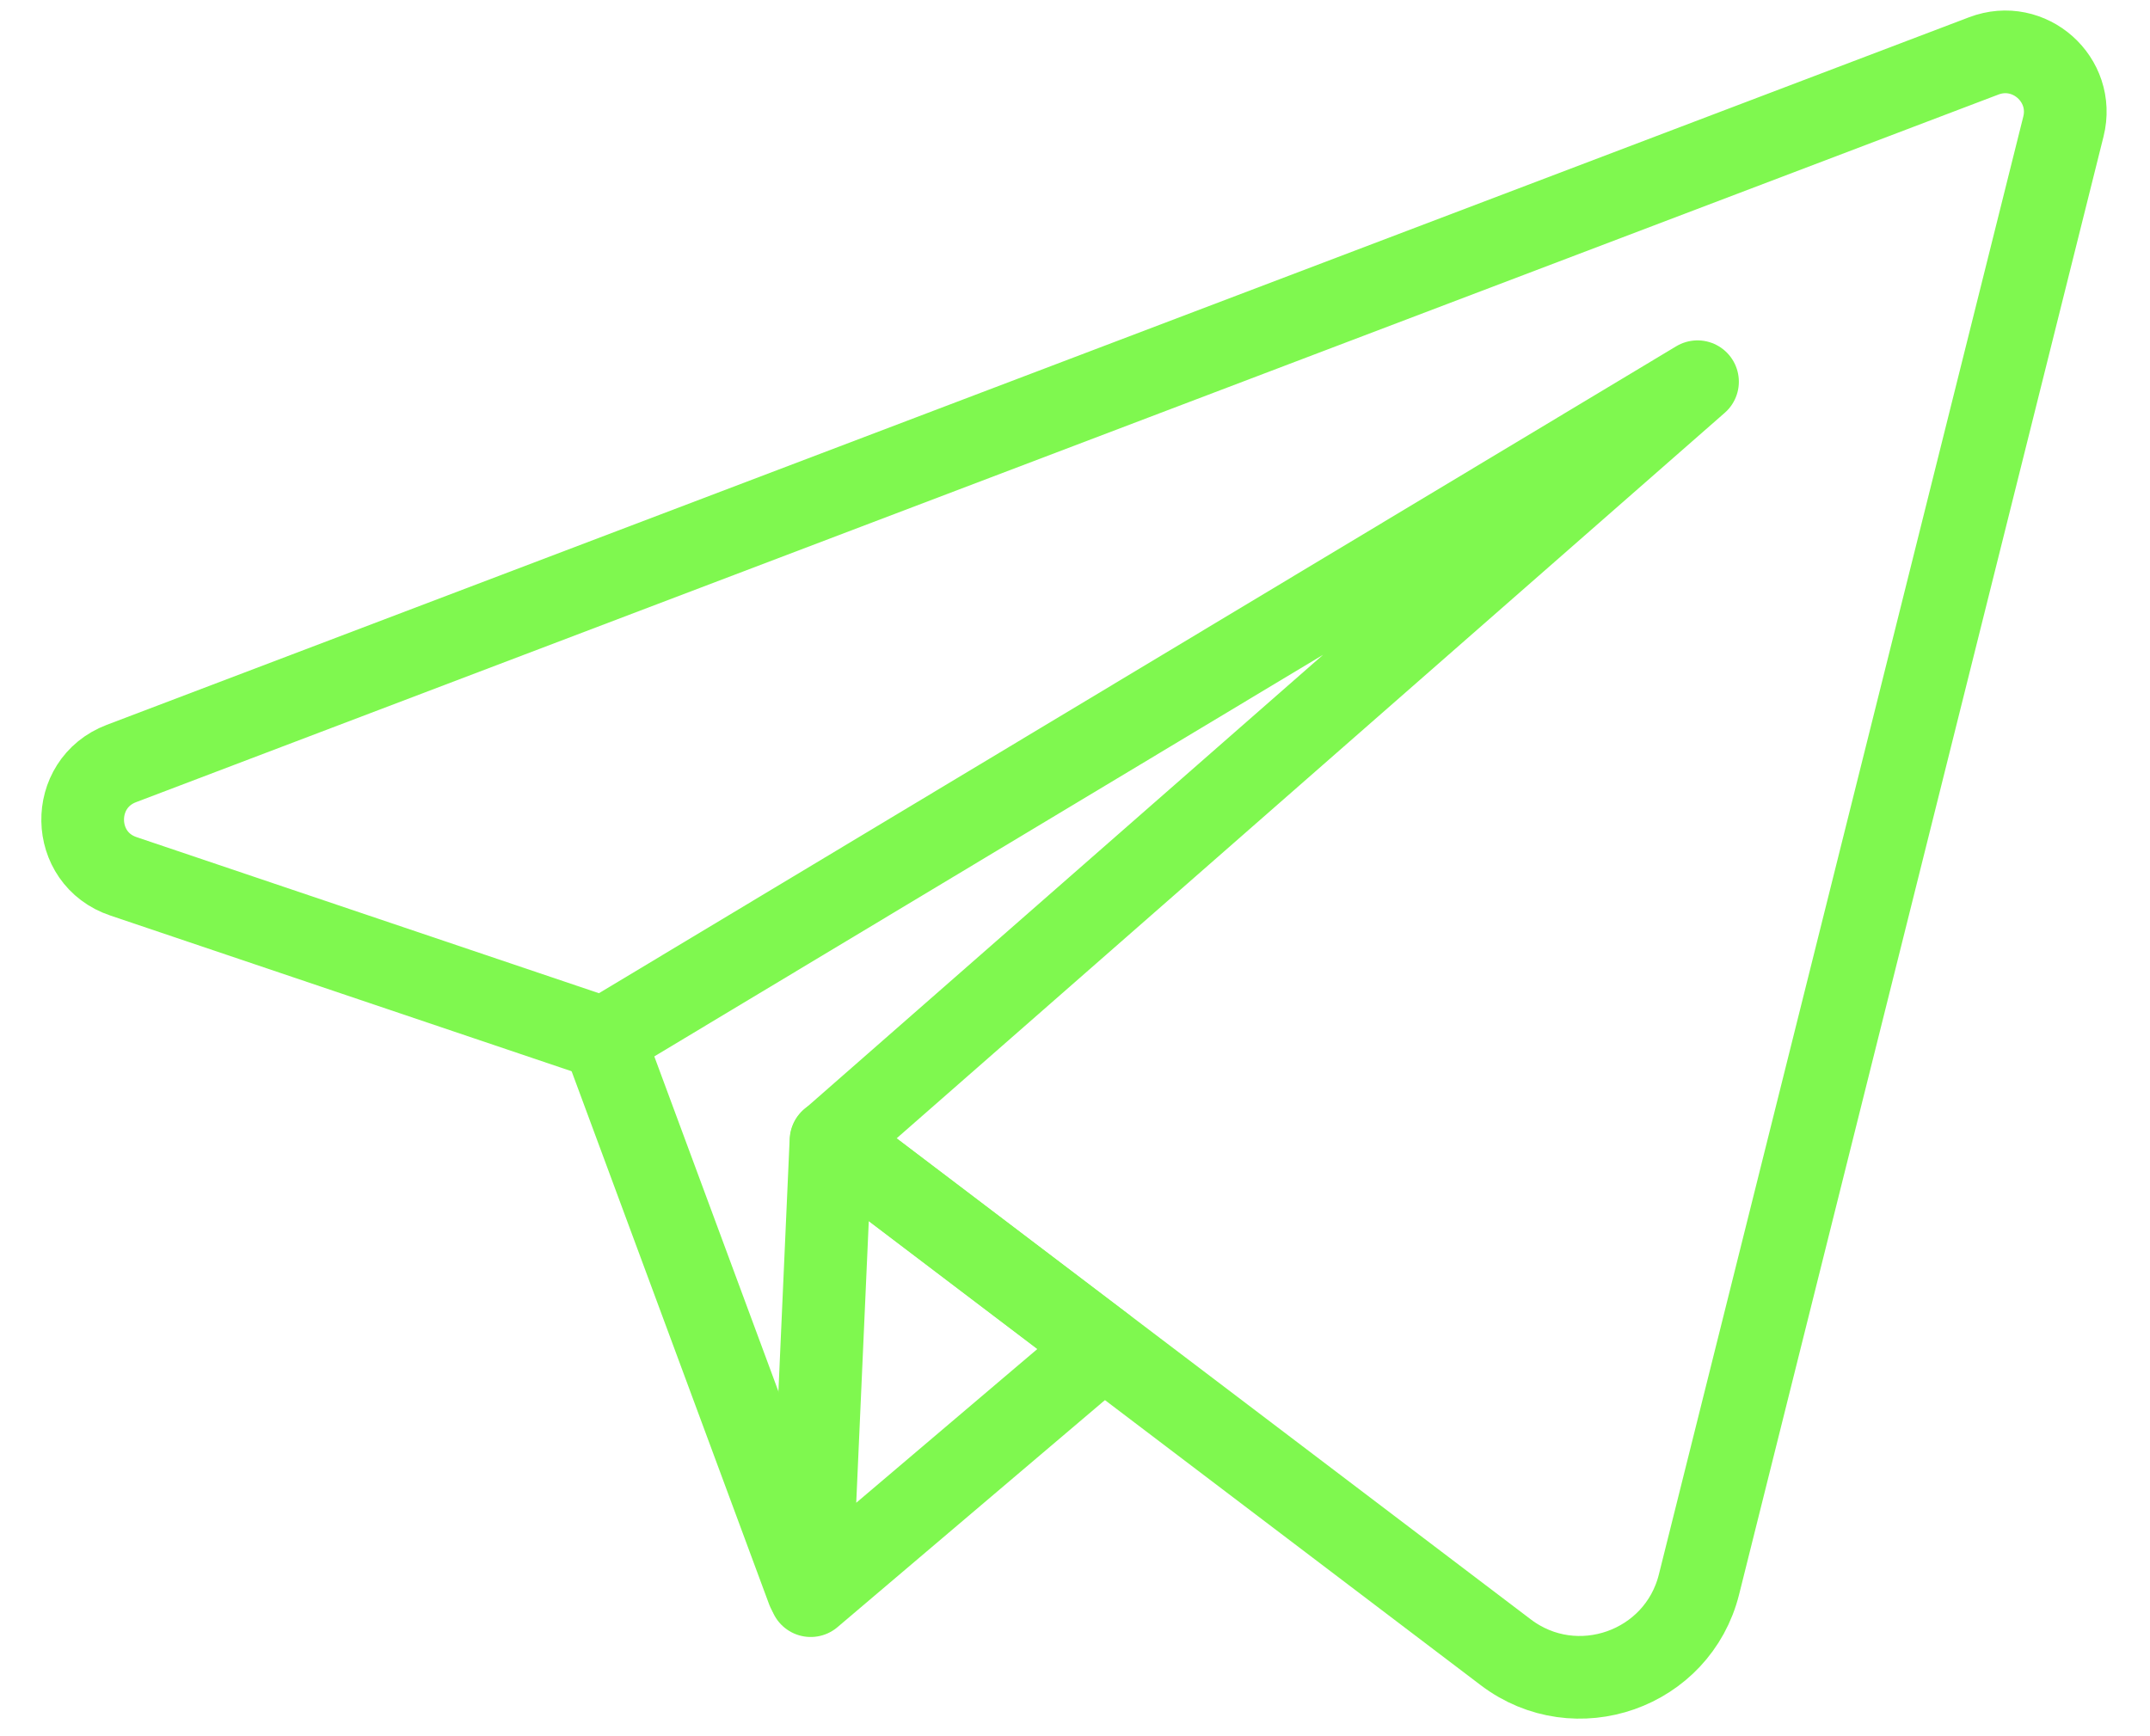
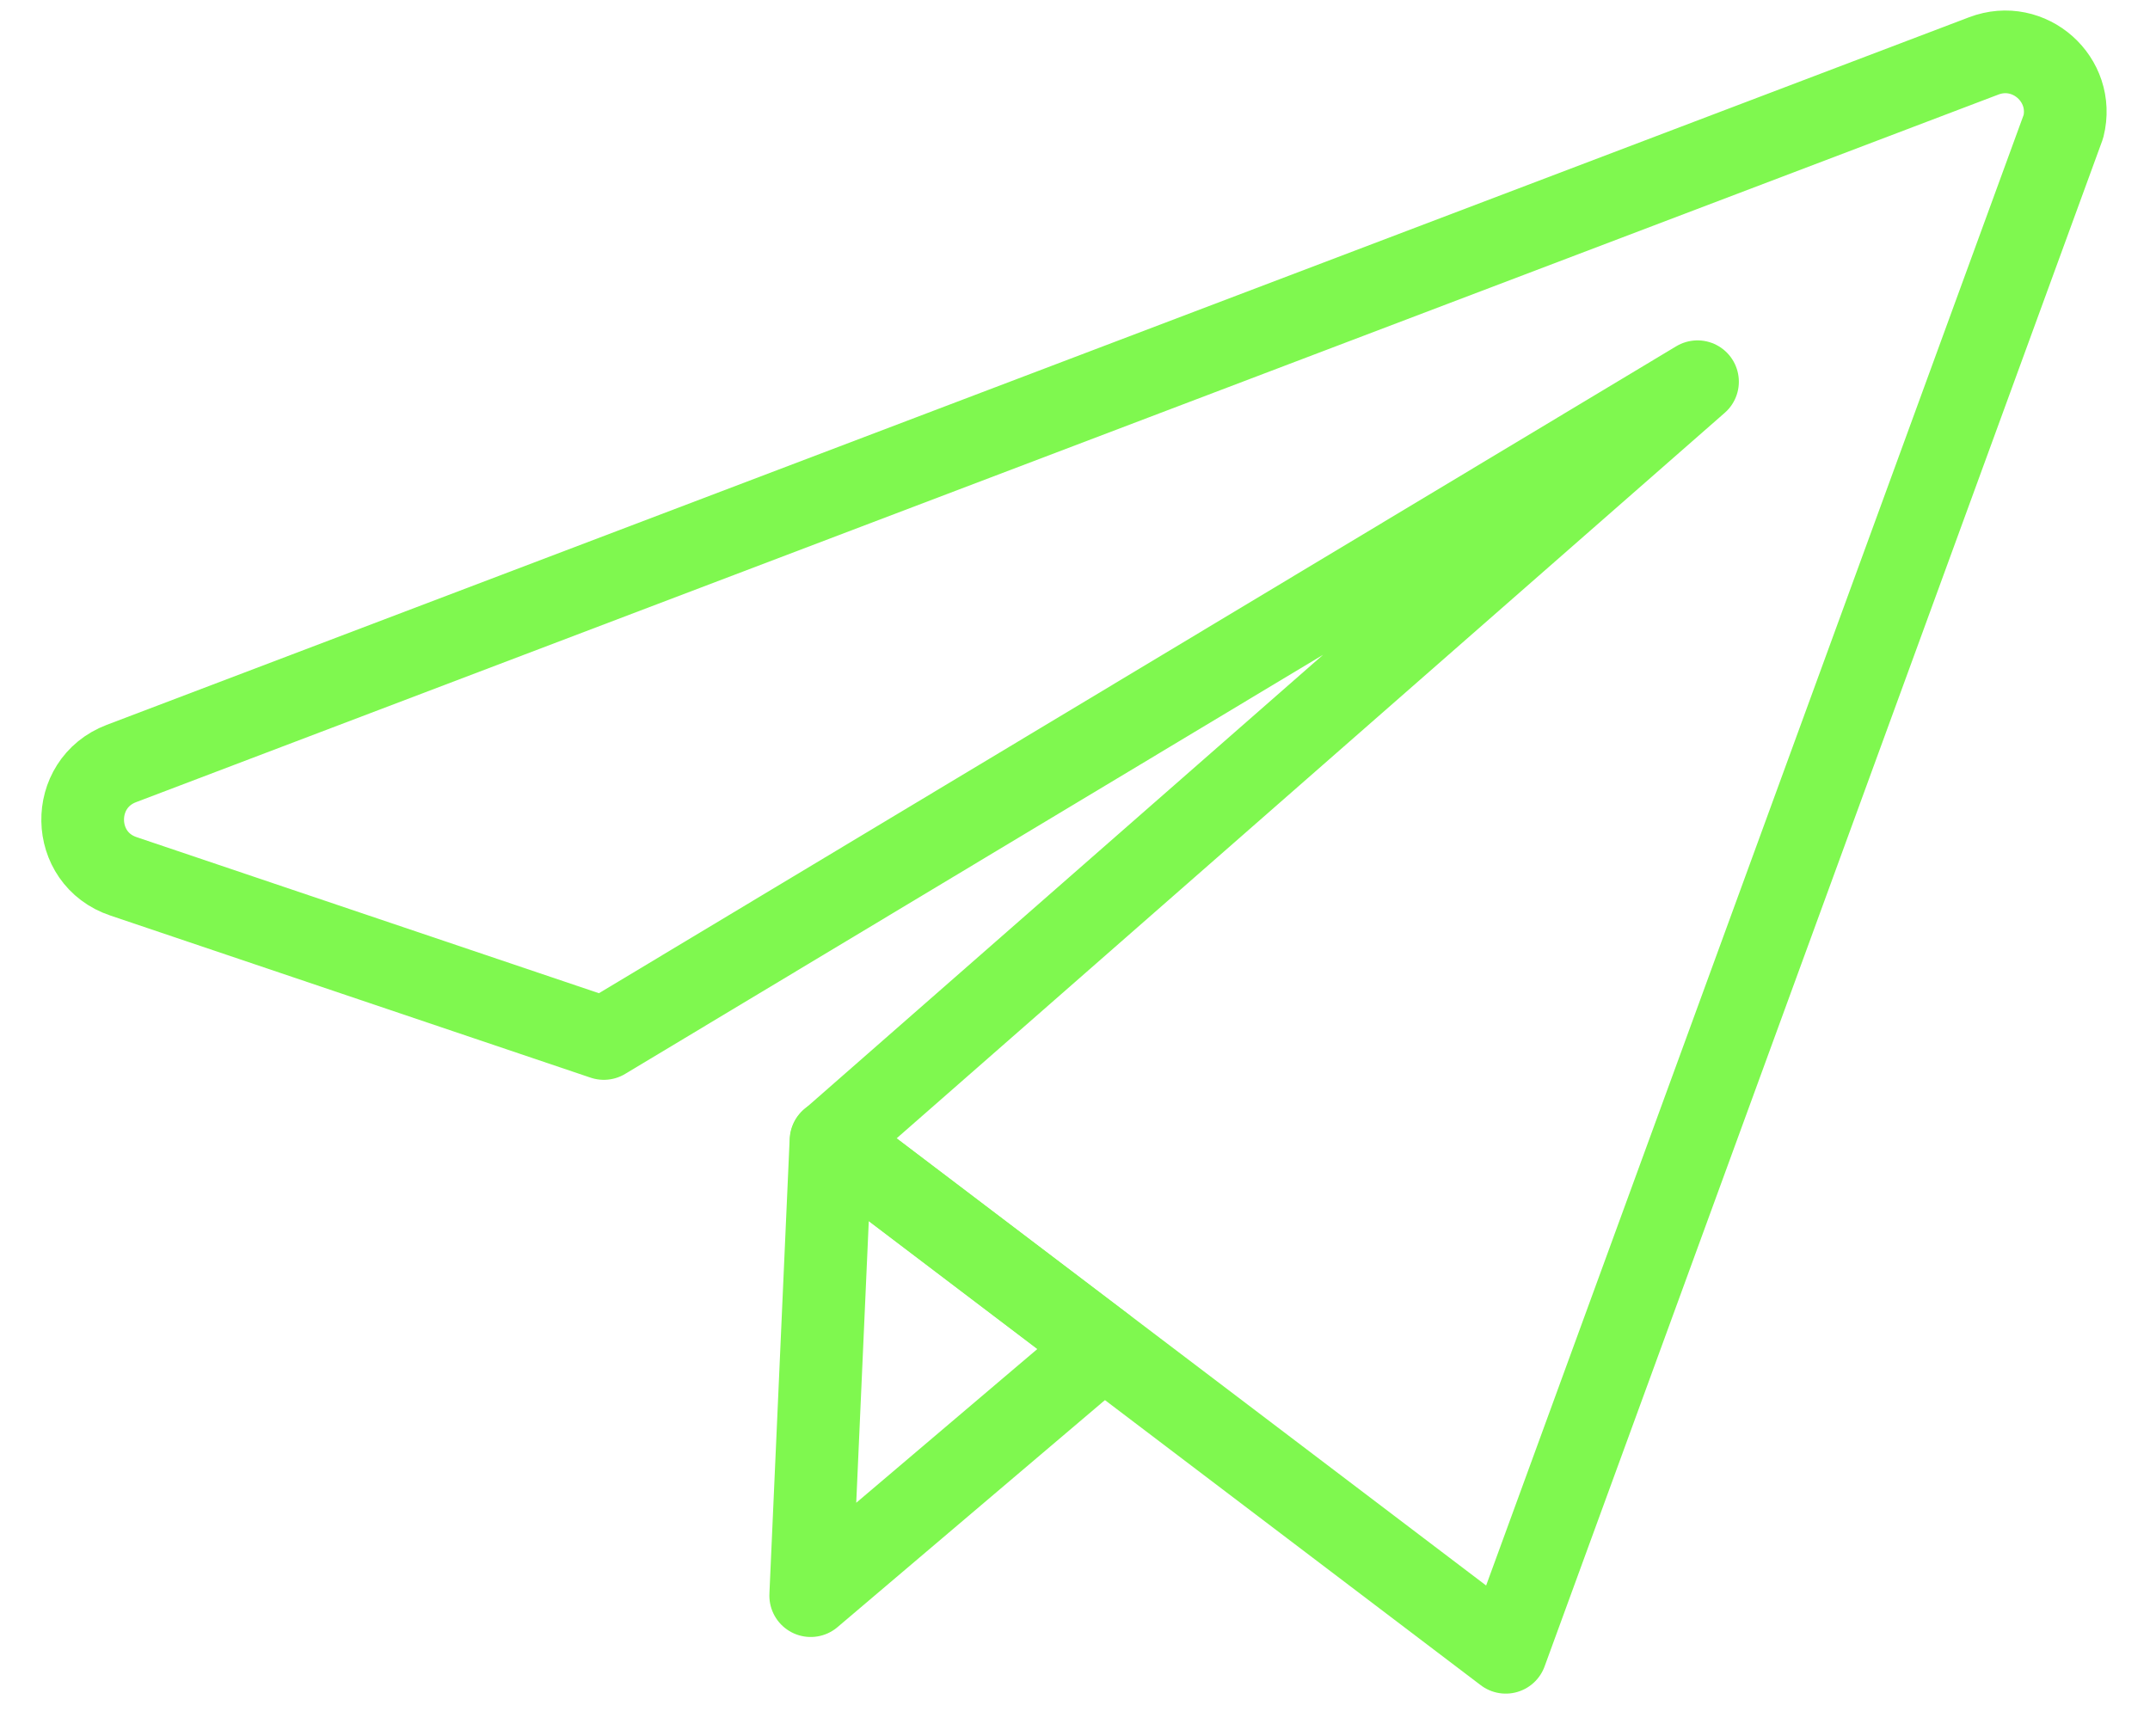
<svg xmlns="http://www.w3.org/2000/svg" width="26" height="21" viewBox="0 0 26 21" fill="none">
-   <path d="M7.299 12.561L9.769 19.229" stroke="#7FF84F" stroke-linecap="round" stroke-linejoin="round" />
  <path d="M10.049 13.796L9.804 19.3L13.343 16.295L10.049 13.796Z" stroke="#7FF84F" stroke-linecap="round" stroke-linejoin="round" />
-   <path d="M23.99 0.676L1.468 9.235C0.832 9.477 0.847 10.384 1.494 10.6L7.302 12.561L20.528 4.617L10.053 13.796L18.209 19.985C19.057 20.629 20.289 20.195 20.546 19.164L24.953 1.53C25.095 0.963 24.54 0.467 23.99 0.676Z" stroke="#7FF84F" stroke-linecap="round" stroke-linejoin="round" />
+   <path d="M23.99 0.676L1.468 9.235C0.832 9.477 0.847 10.384 1.494 10.6L7.302 12.561L20.528 4.617L10.053 13.796L18.209 19.985L24.953 1.53C25.095 0.963 24.54 0.467 23.99 0.676Z" stroke="#7FF84F" stroke-linecap="round" stroke-linejoin="round" />
</svg>